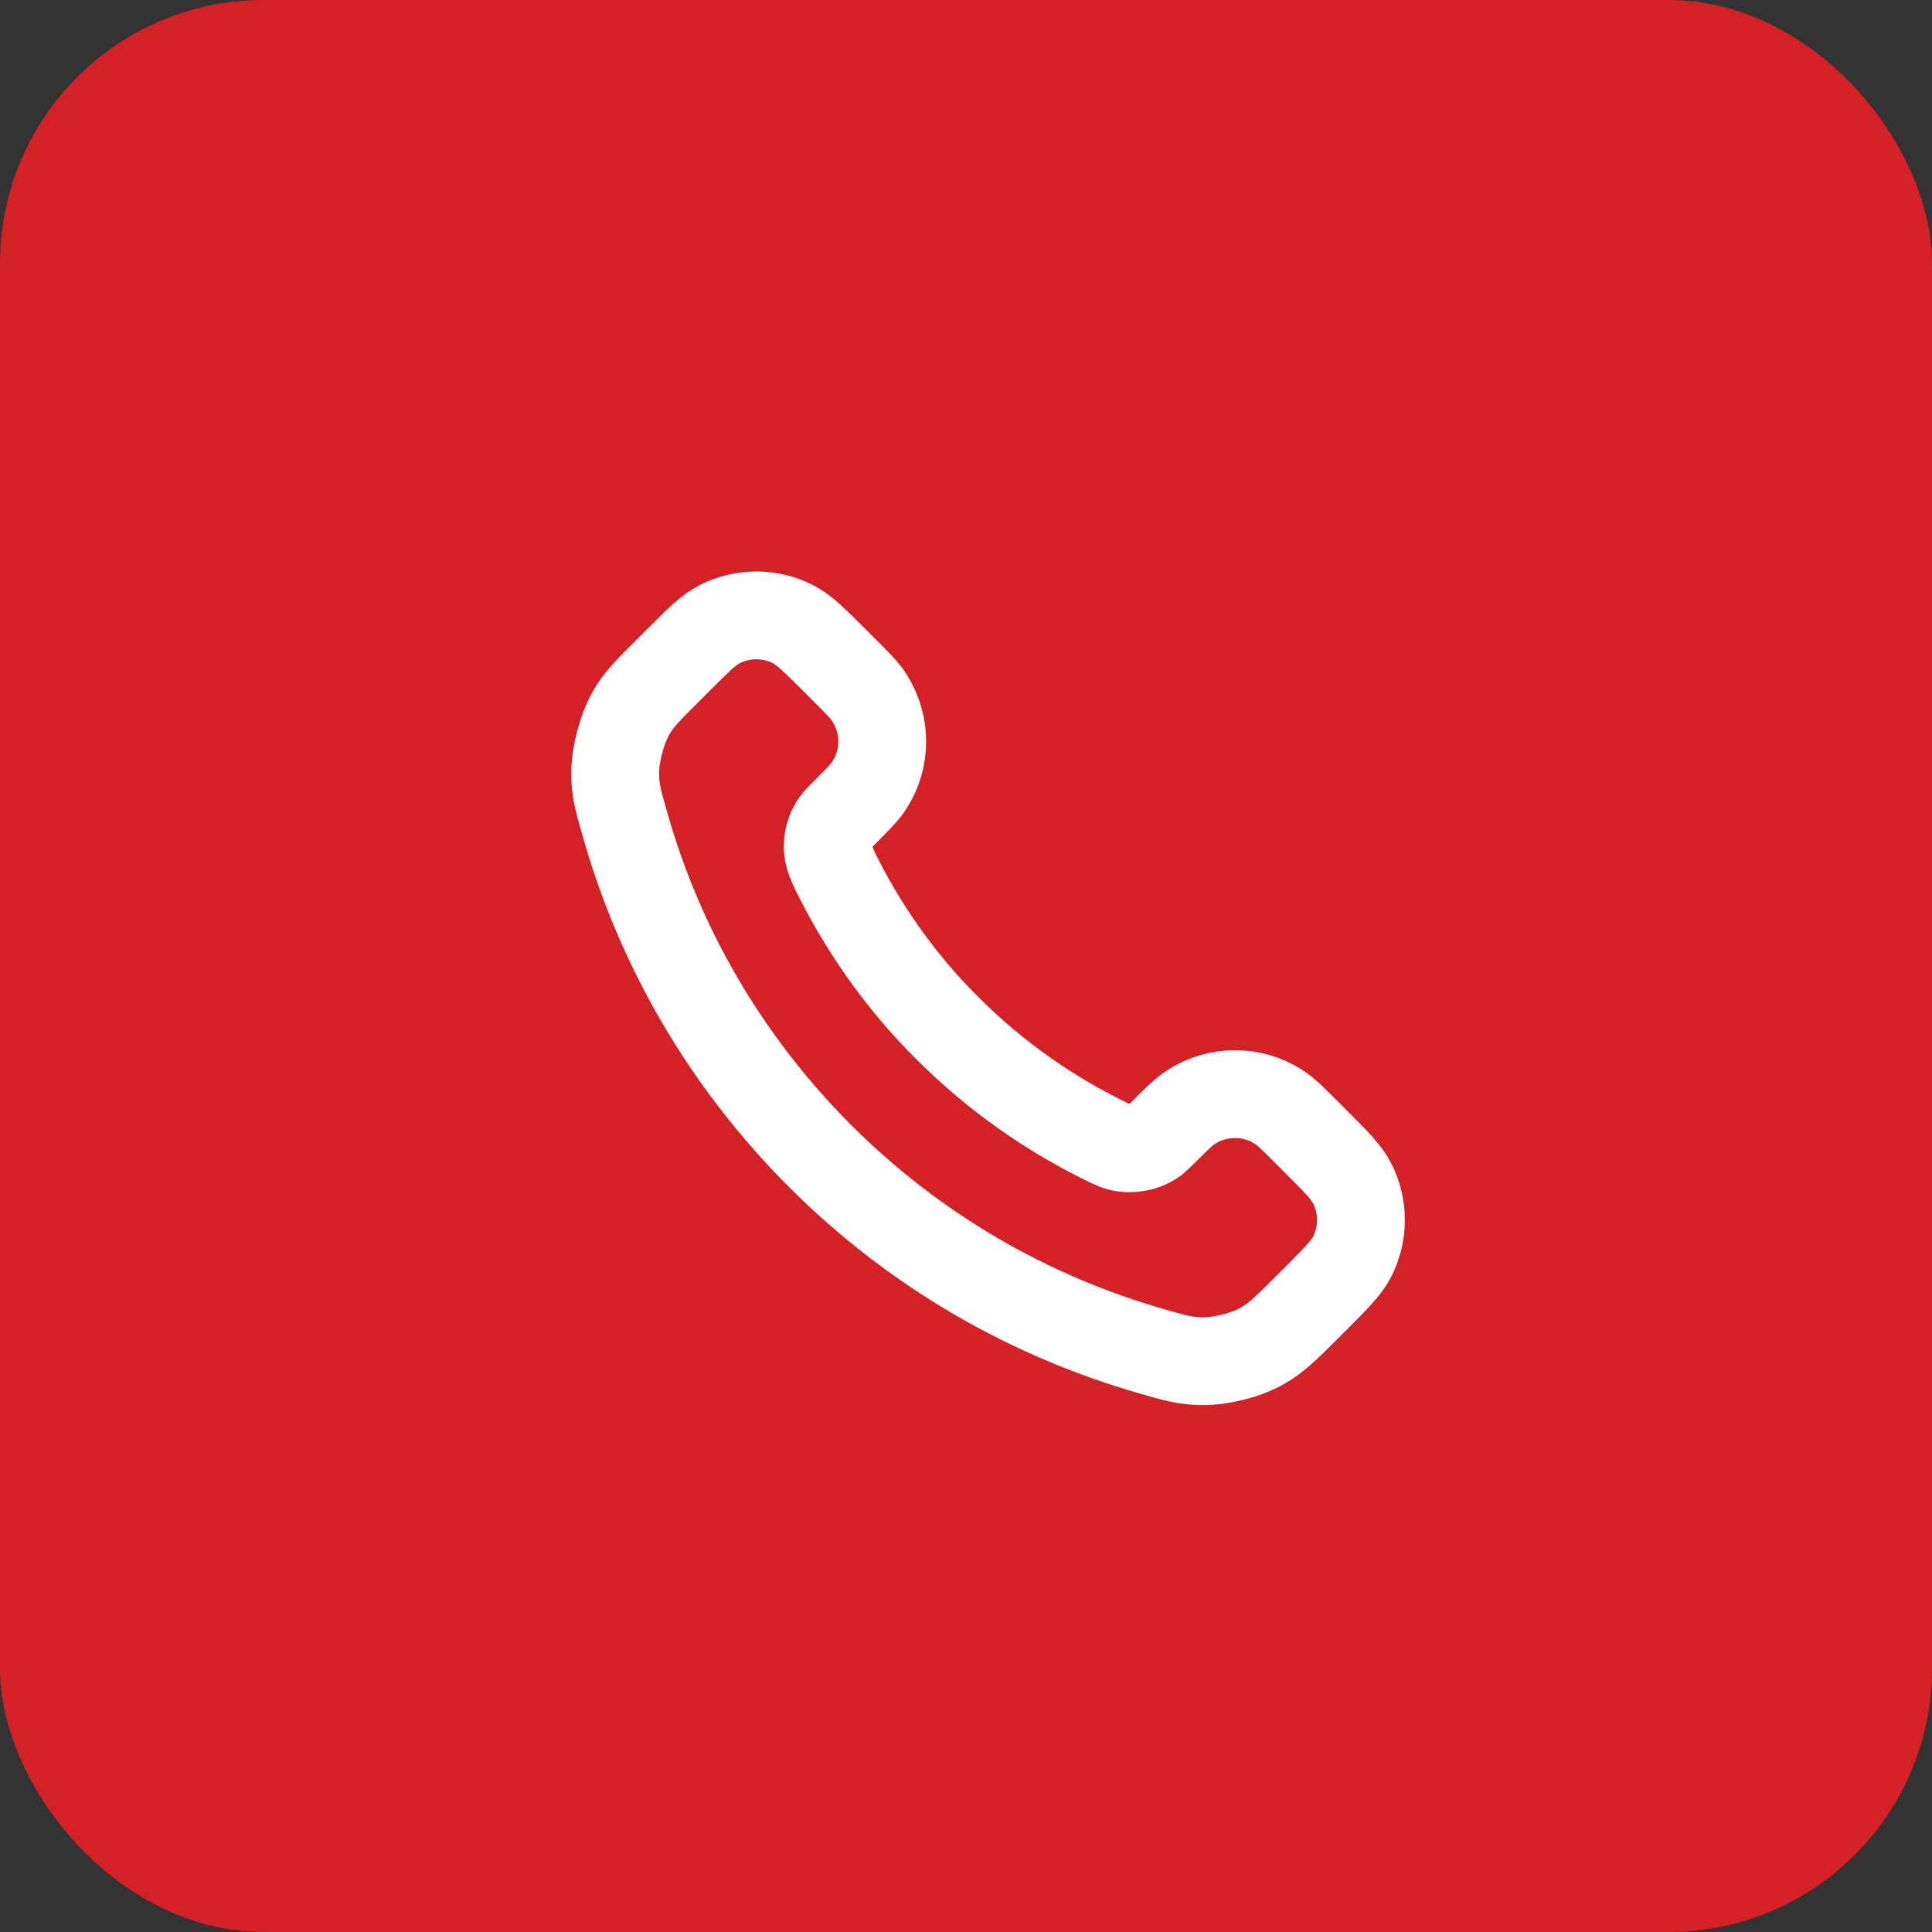
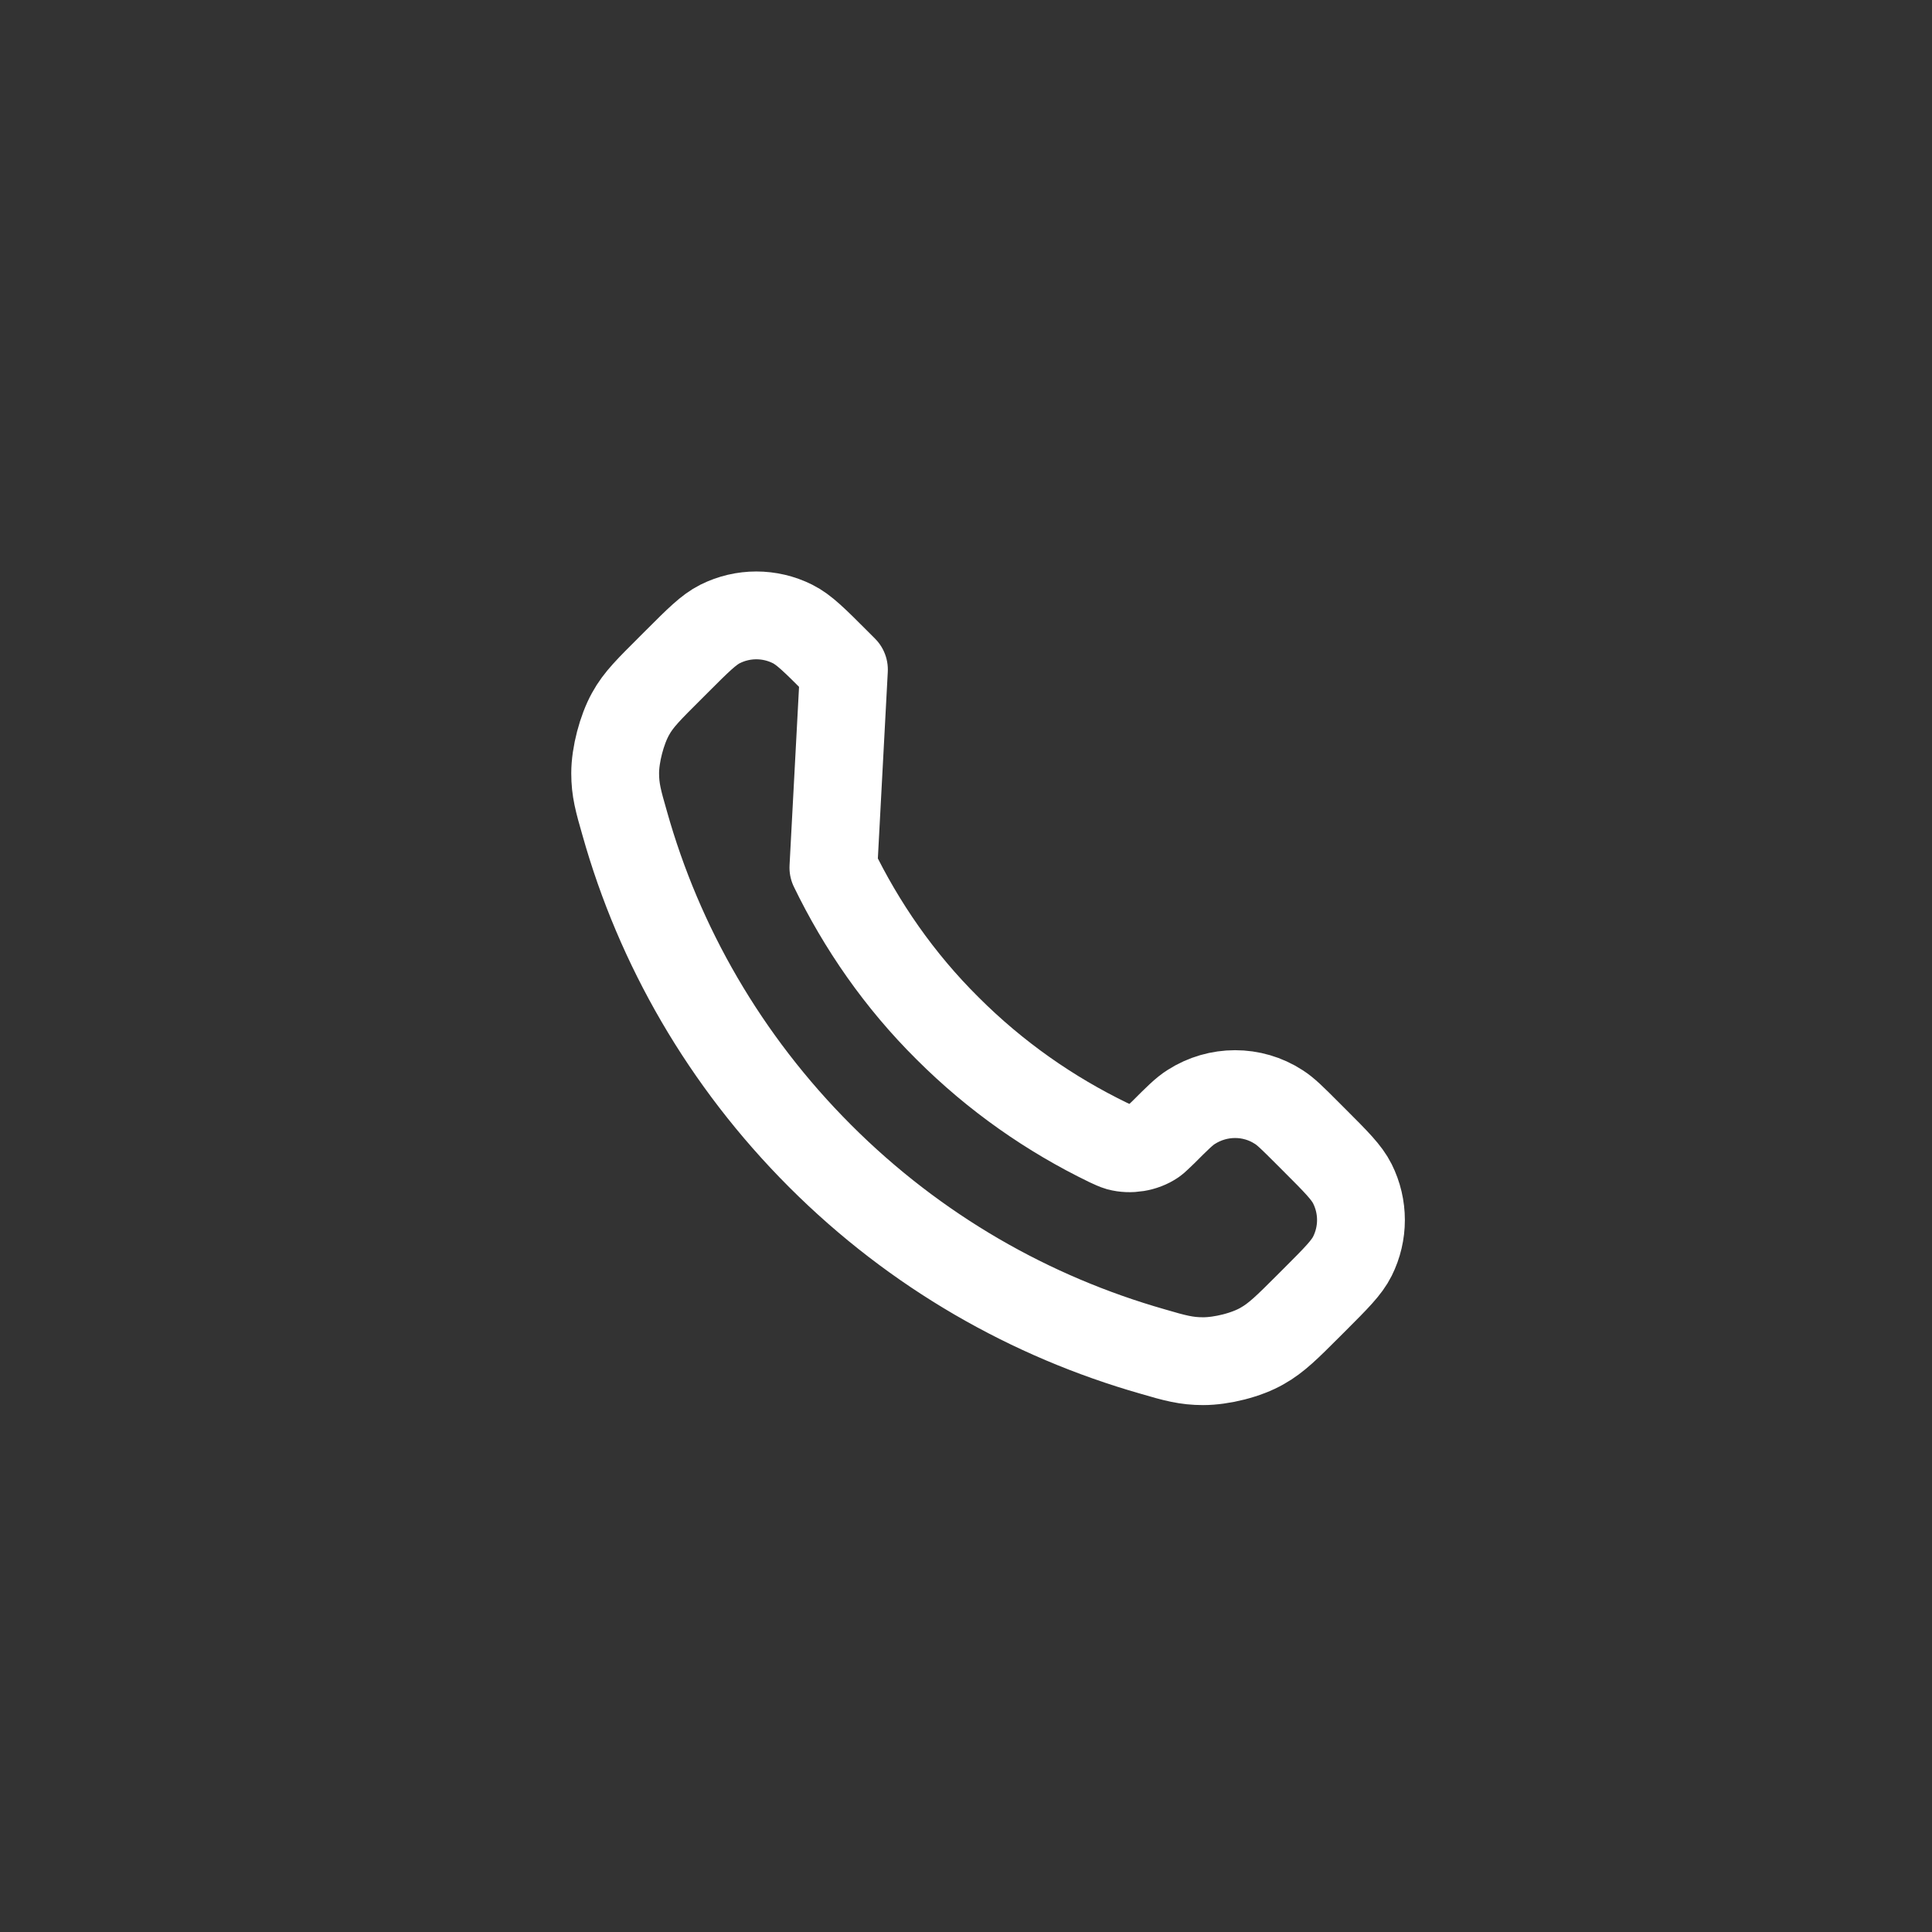
<svg xmlns="http://www.w3.org/2000/svg" id="Layer_1" data-name="Layer 1" viewBox="0 0 44 44">
  <rect x="0" y="0" width="44" height="44" fill="#333333" stroke="none" />
  <defs>
    <style> .cls-1 { fill: none; stroke: #fff; stroke-linecap: round; stroke-linejoin: round; stroke-width: 2px; } .cls-2 { fill: #d42027; } </style>
  </defs>
-   <rect class="cls-2" width="44" height="44" rx="6" ry="6" />
-   <path class="cls-1" d="M18.98,19.76c.64,1.32,1.5,2.57,2.6,3.66,1.1,1.1,2.34,1.96,3.66,2.6.11.05.17.08.24.1.26.07.57.02.79-.13.06-.04.11-.1.22-.2.32-.32.48-.48.64-.58.61-.39,1.39-.39,1.99,0,.16.1.32.26.64.58l.18.18c.49.49.73.73.86.99.26.52.26,1.13,0,1.65-.13.26-.37.5-.86.99l-.14.14c-.48.48-.73.73-1.05.91-.36.21-.93.35-1.35.35-.38,0-.64-.07-1.15-.22-2.77-.79-5.39-2.27-7.57-4.45s-3.67-4.8-4.45-7.57c-.15-.52-.22-.77-.22-1.15,0-.42.15-.99.35-1.35.18-.33.43-.57.91-1.05l.14-.14c.49-.49.73-.73.99-.86.52-.26,1.13-.26,1.65,0,.26.13.5.37.99.86l.18.18c.32.32.48.48.58.64.39.61.39,1.39,0,1.99-.1.16-.26.32-.58.64-.1.1-.16.16-.2.22-.16.22-.21.53-.13.79.02.07.05.13.1.24Z" />
+   <path class="cls-1" d="M18.98,19.76c.64,1.32,1.5,2.57,2.6,3.66,1.1,1.1,2.34,1.96,3.66,2.6.11.05.17.08.24.1.26.07.57.02.79-.13.06-.04.11-.1.22-.2.32-.32.48-.48.64-.58.61-.39,1.39-.39,1.99,0,.16.1.32.26.64.58l.18.18c.49.49.73.73.86.99.26.52.26,1.13,0,1.65-.13.26-.37.5-.86.99l-.14.14c-.48.48-.73.73-1.05.91-.36.21-.93.35-1.35.35-.38,0-.64-.07-1.15-.22-2.77-.79-5.39-2.27-7.57-4.45s-3.67-4.8-4.45-7.57c-.15-.52-.22-.77-.22-1.15,0-.42.15-.99.35-1.35.18-.33.43-.57.91-1.05l.14-.14c.49-.49.73-.73.99-.86.52-.26,1.13-.26,1.65,0,.26.13.5.37.99.86l.18.18Z" />
</svg>